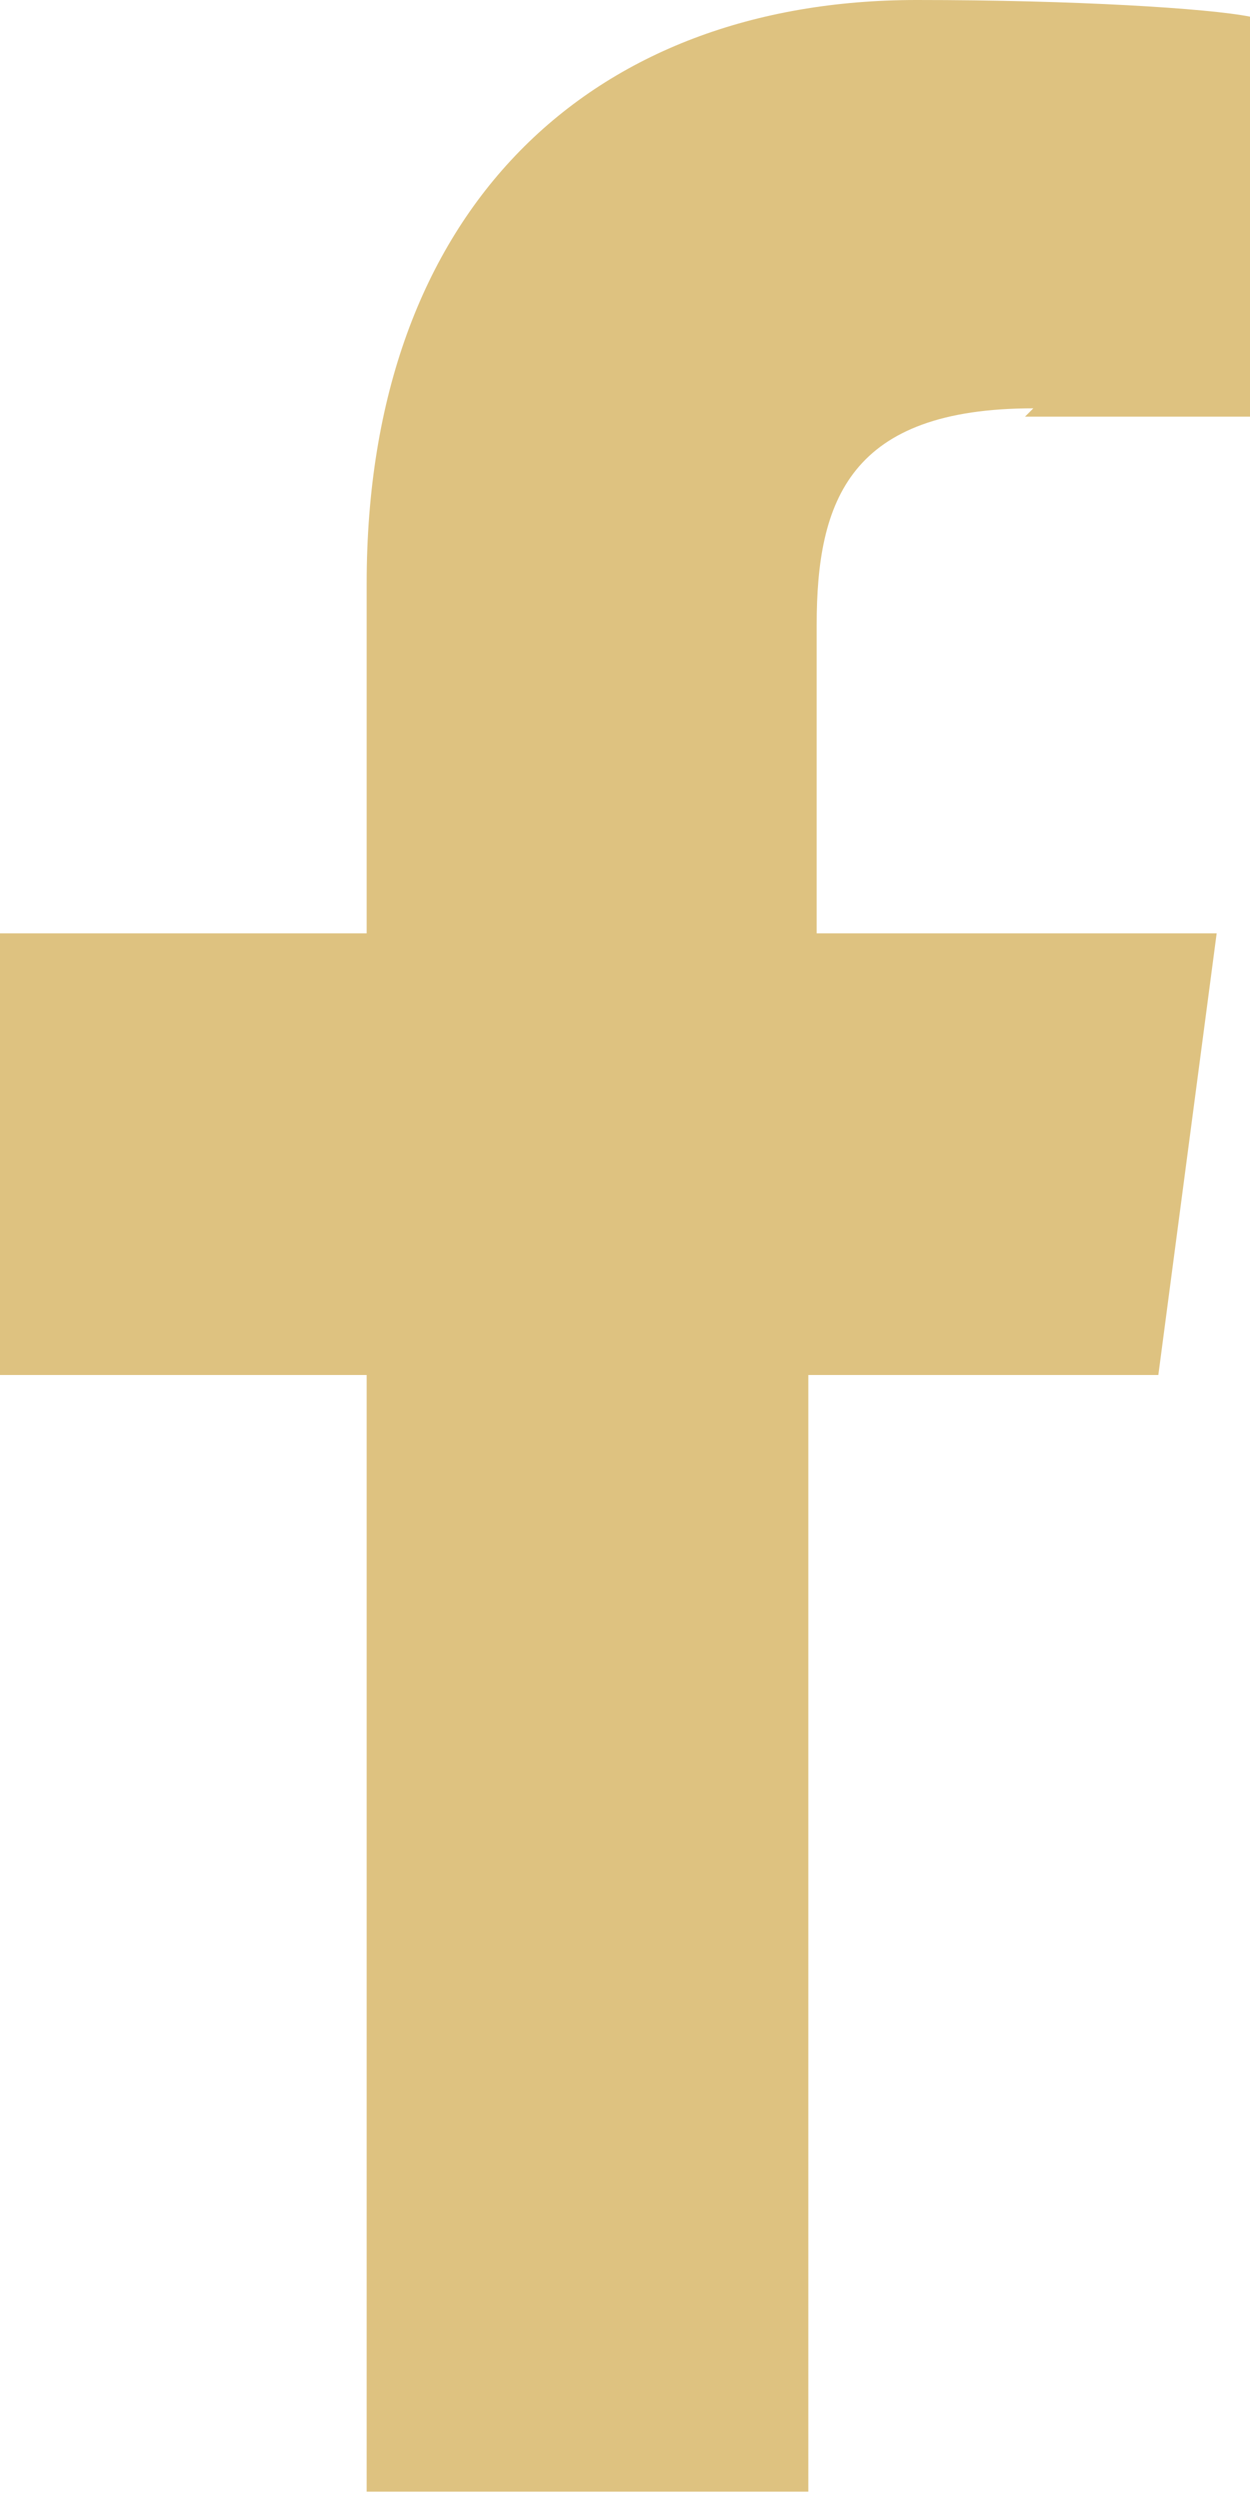
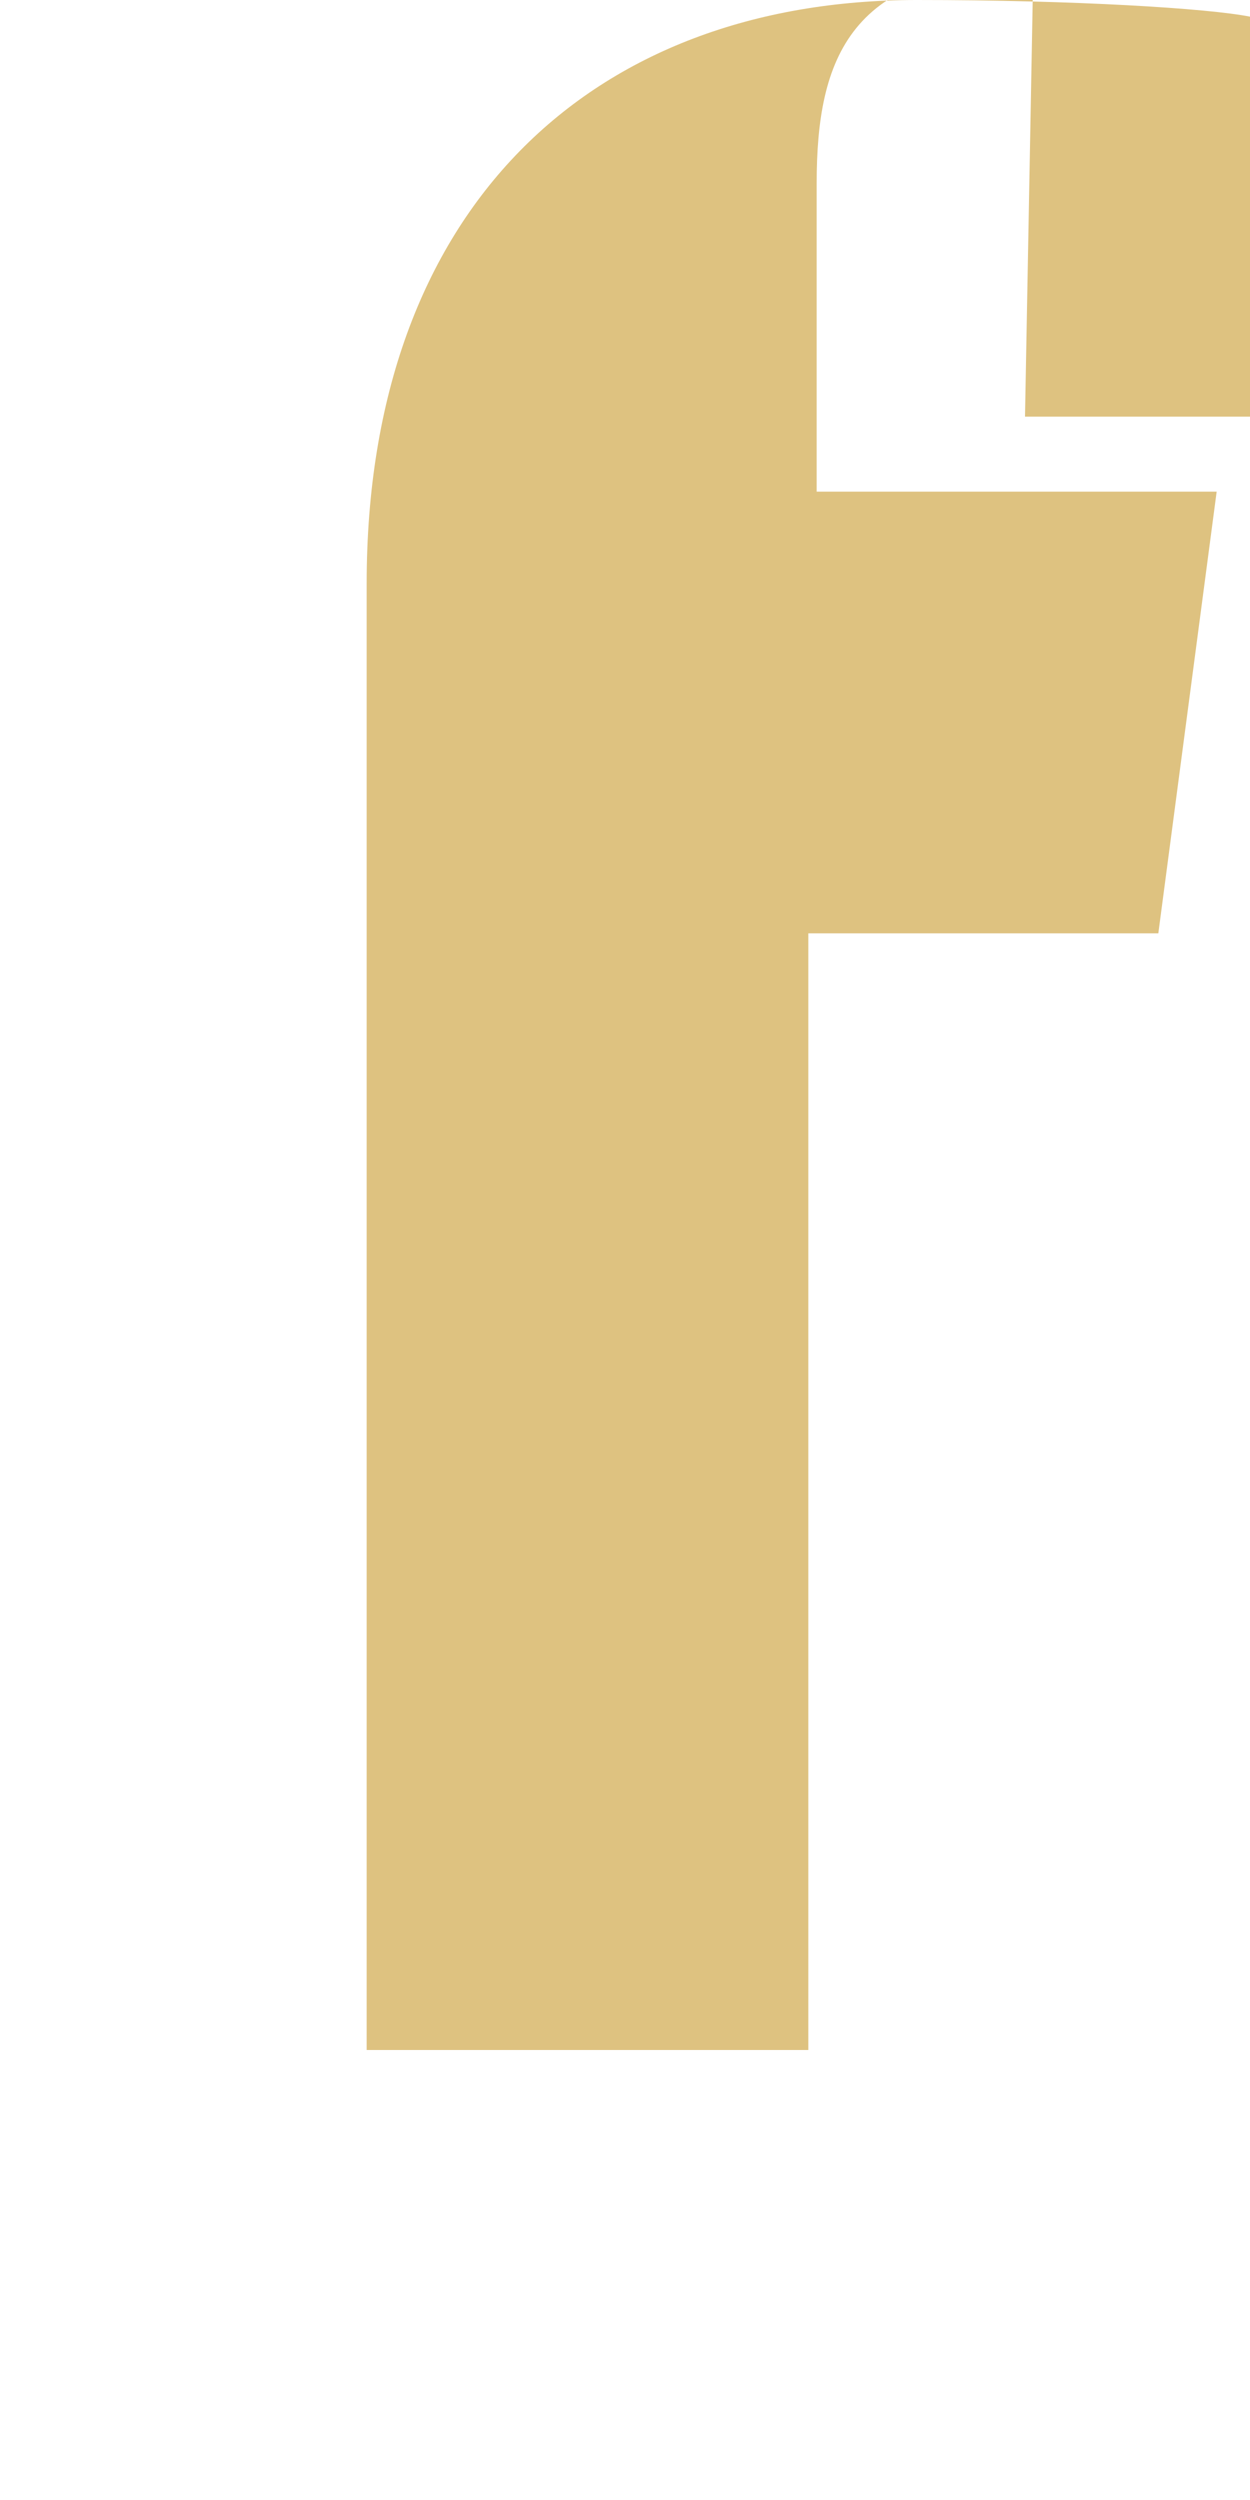
<svg xmlns="http://www.w3.org/2000/svg" id="Calque_1" data-name="Calque 1" version="1.1" viewBox="0 0 15 30">
  <defs>
    <style> .cls-1 { fill: #dec280; stroke-width: 0px; } </style>
  </defs>
-   <path id="Path" class="cls-1" d="M12.3,5h2.7V.2C14.5.1,12.9,0,11,0,7.1,0,4.4,2.5,4.4,7v4.2H0v5.3h4.4v13.4h5.3v-13.4h4.2l.7-5.3h-4.8v-3.7c0-1.5.4-2.6,2.6-2.6h0Z" />
+   <path id="Path" class="cls-1" d="M12.3,5h2.7V.2C14.5.1,12.9,0,11,0,7.1,0,4.4,2.5,4.4,7v4.2H0h4.4v13.4h5.3v-13.4h4.2l.7-5.3h-4.8v-3.7c0-1.5.4-2.6,2.6-2.6h0Z" />
</svg>